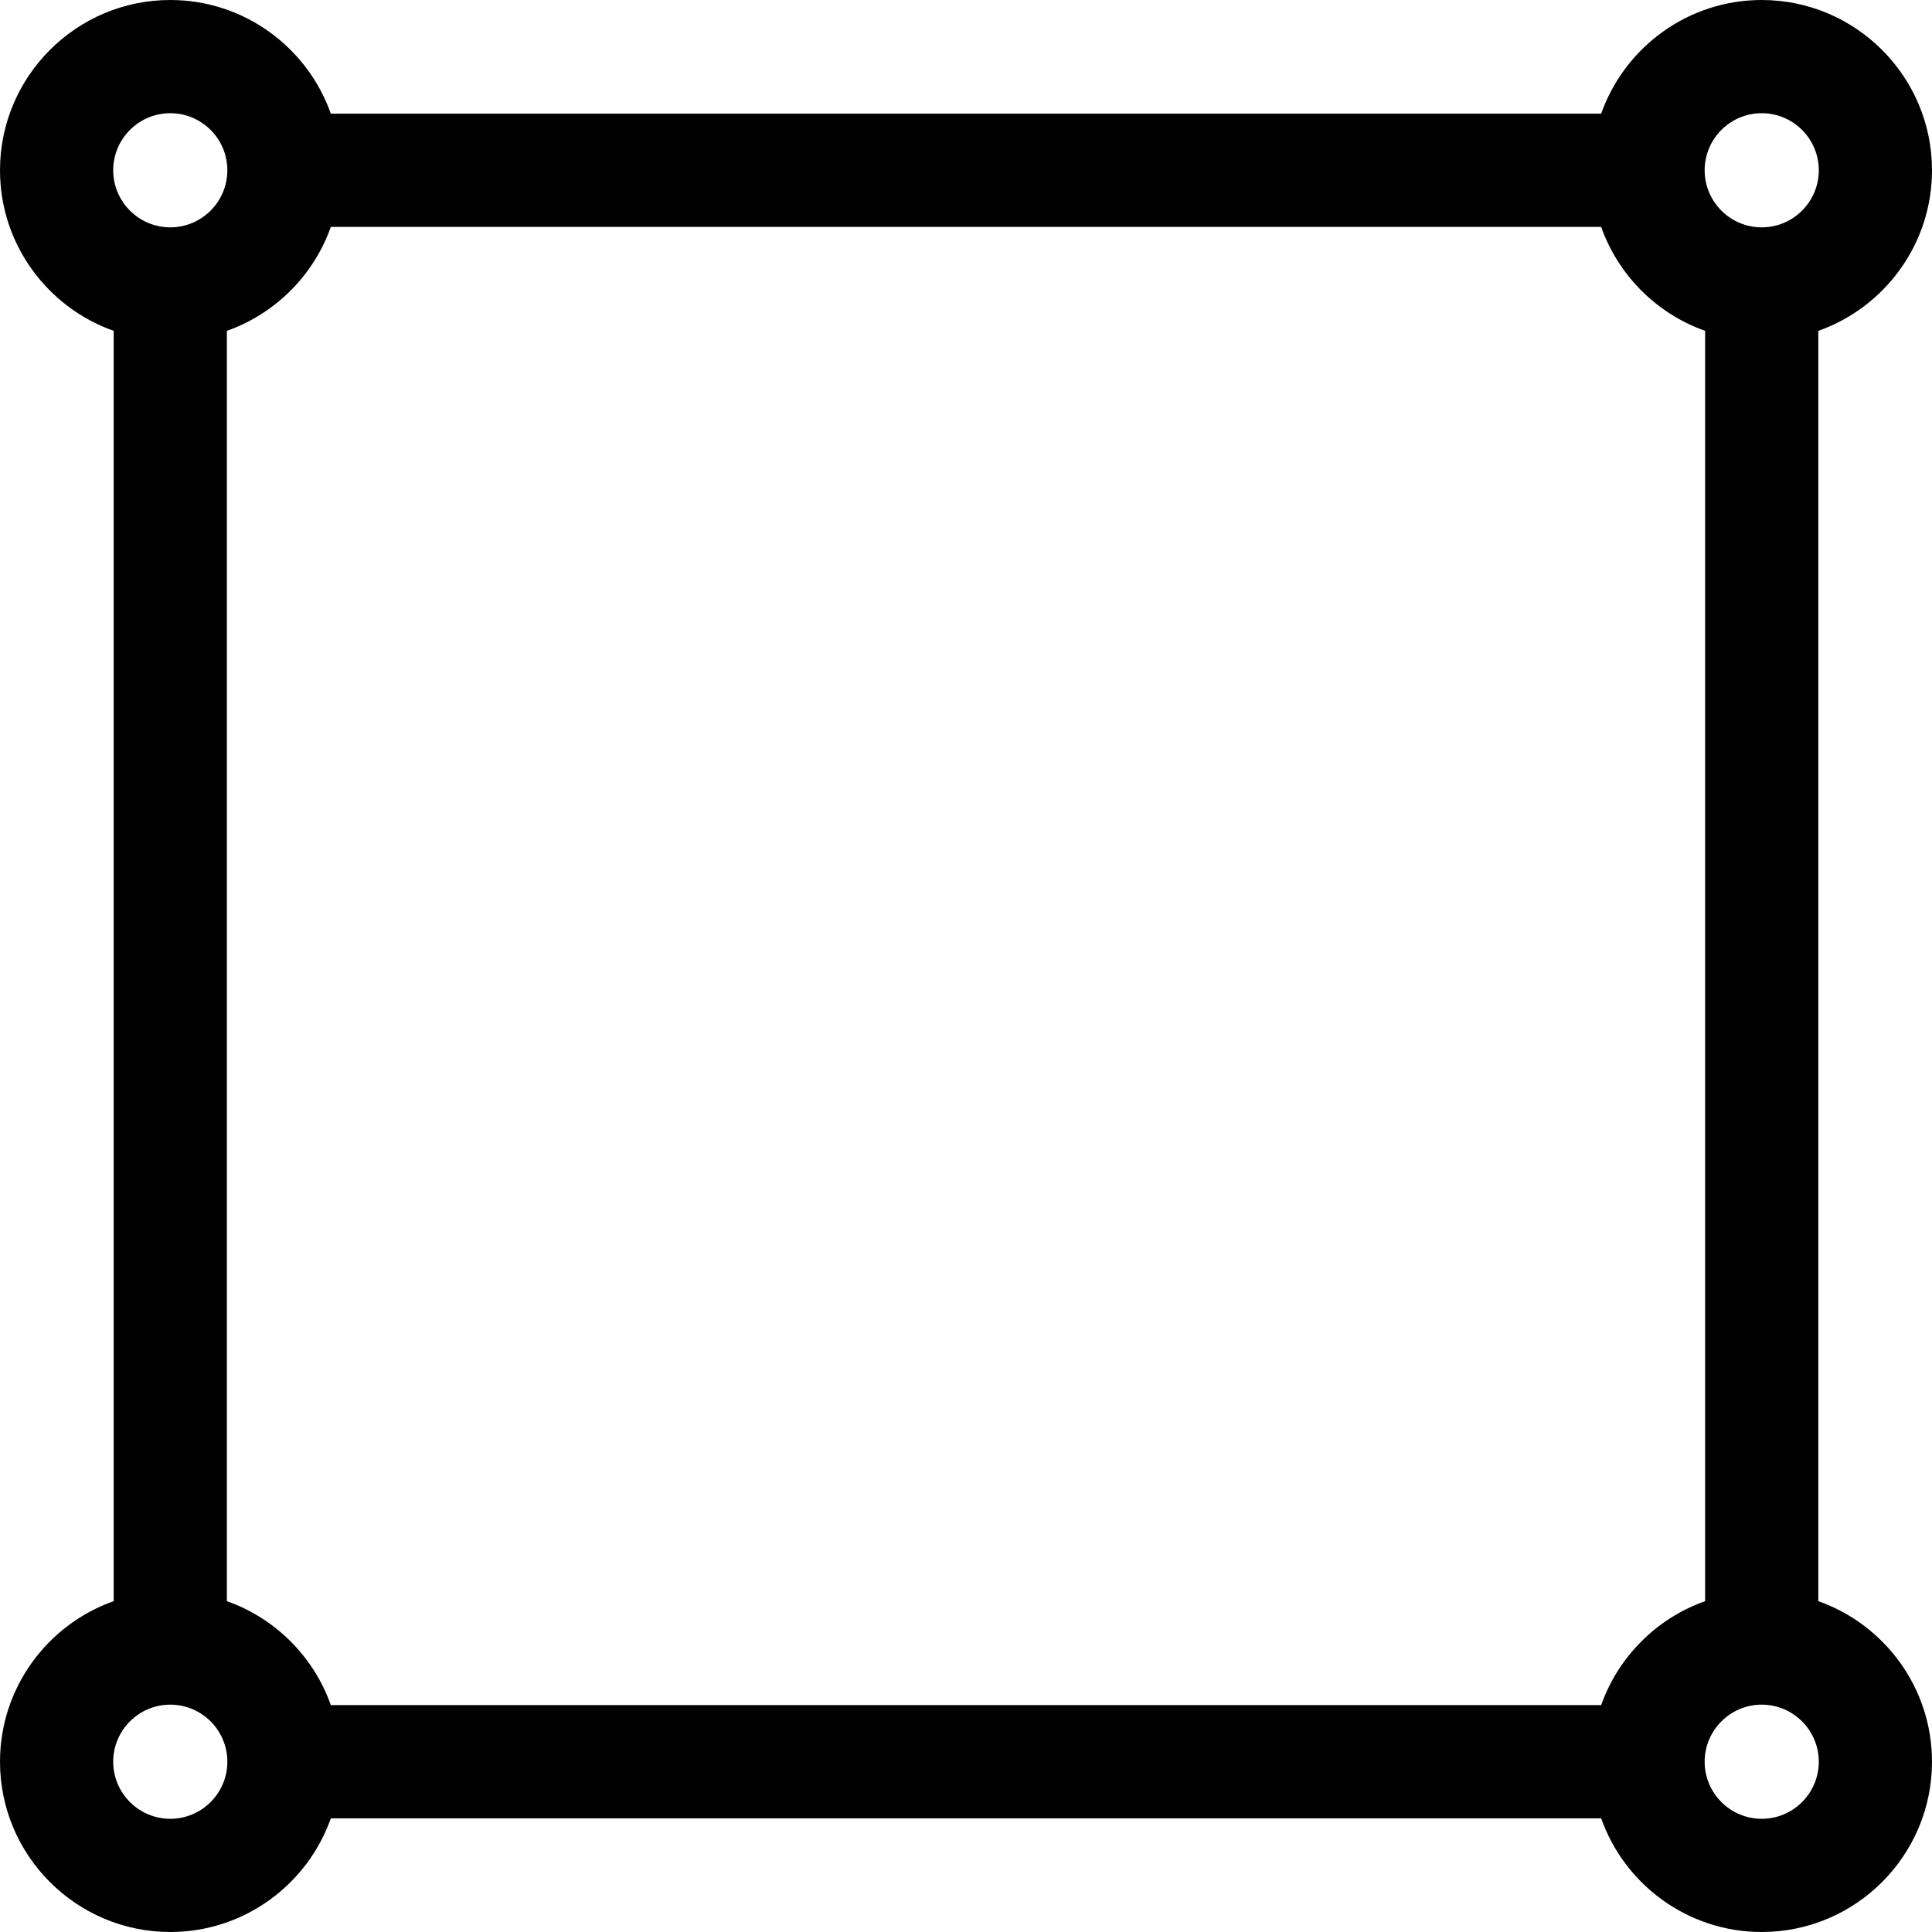
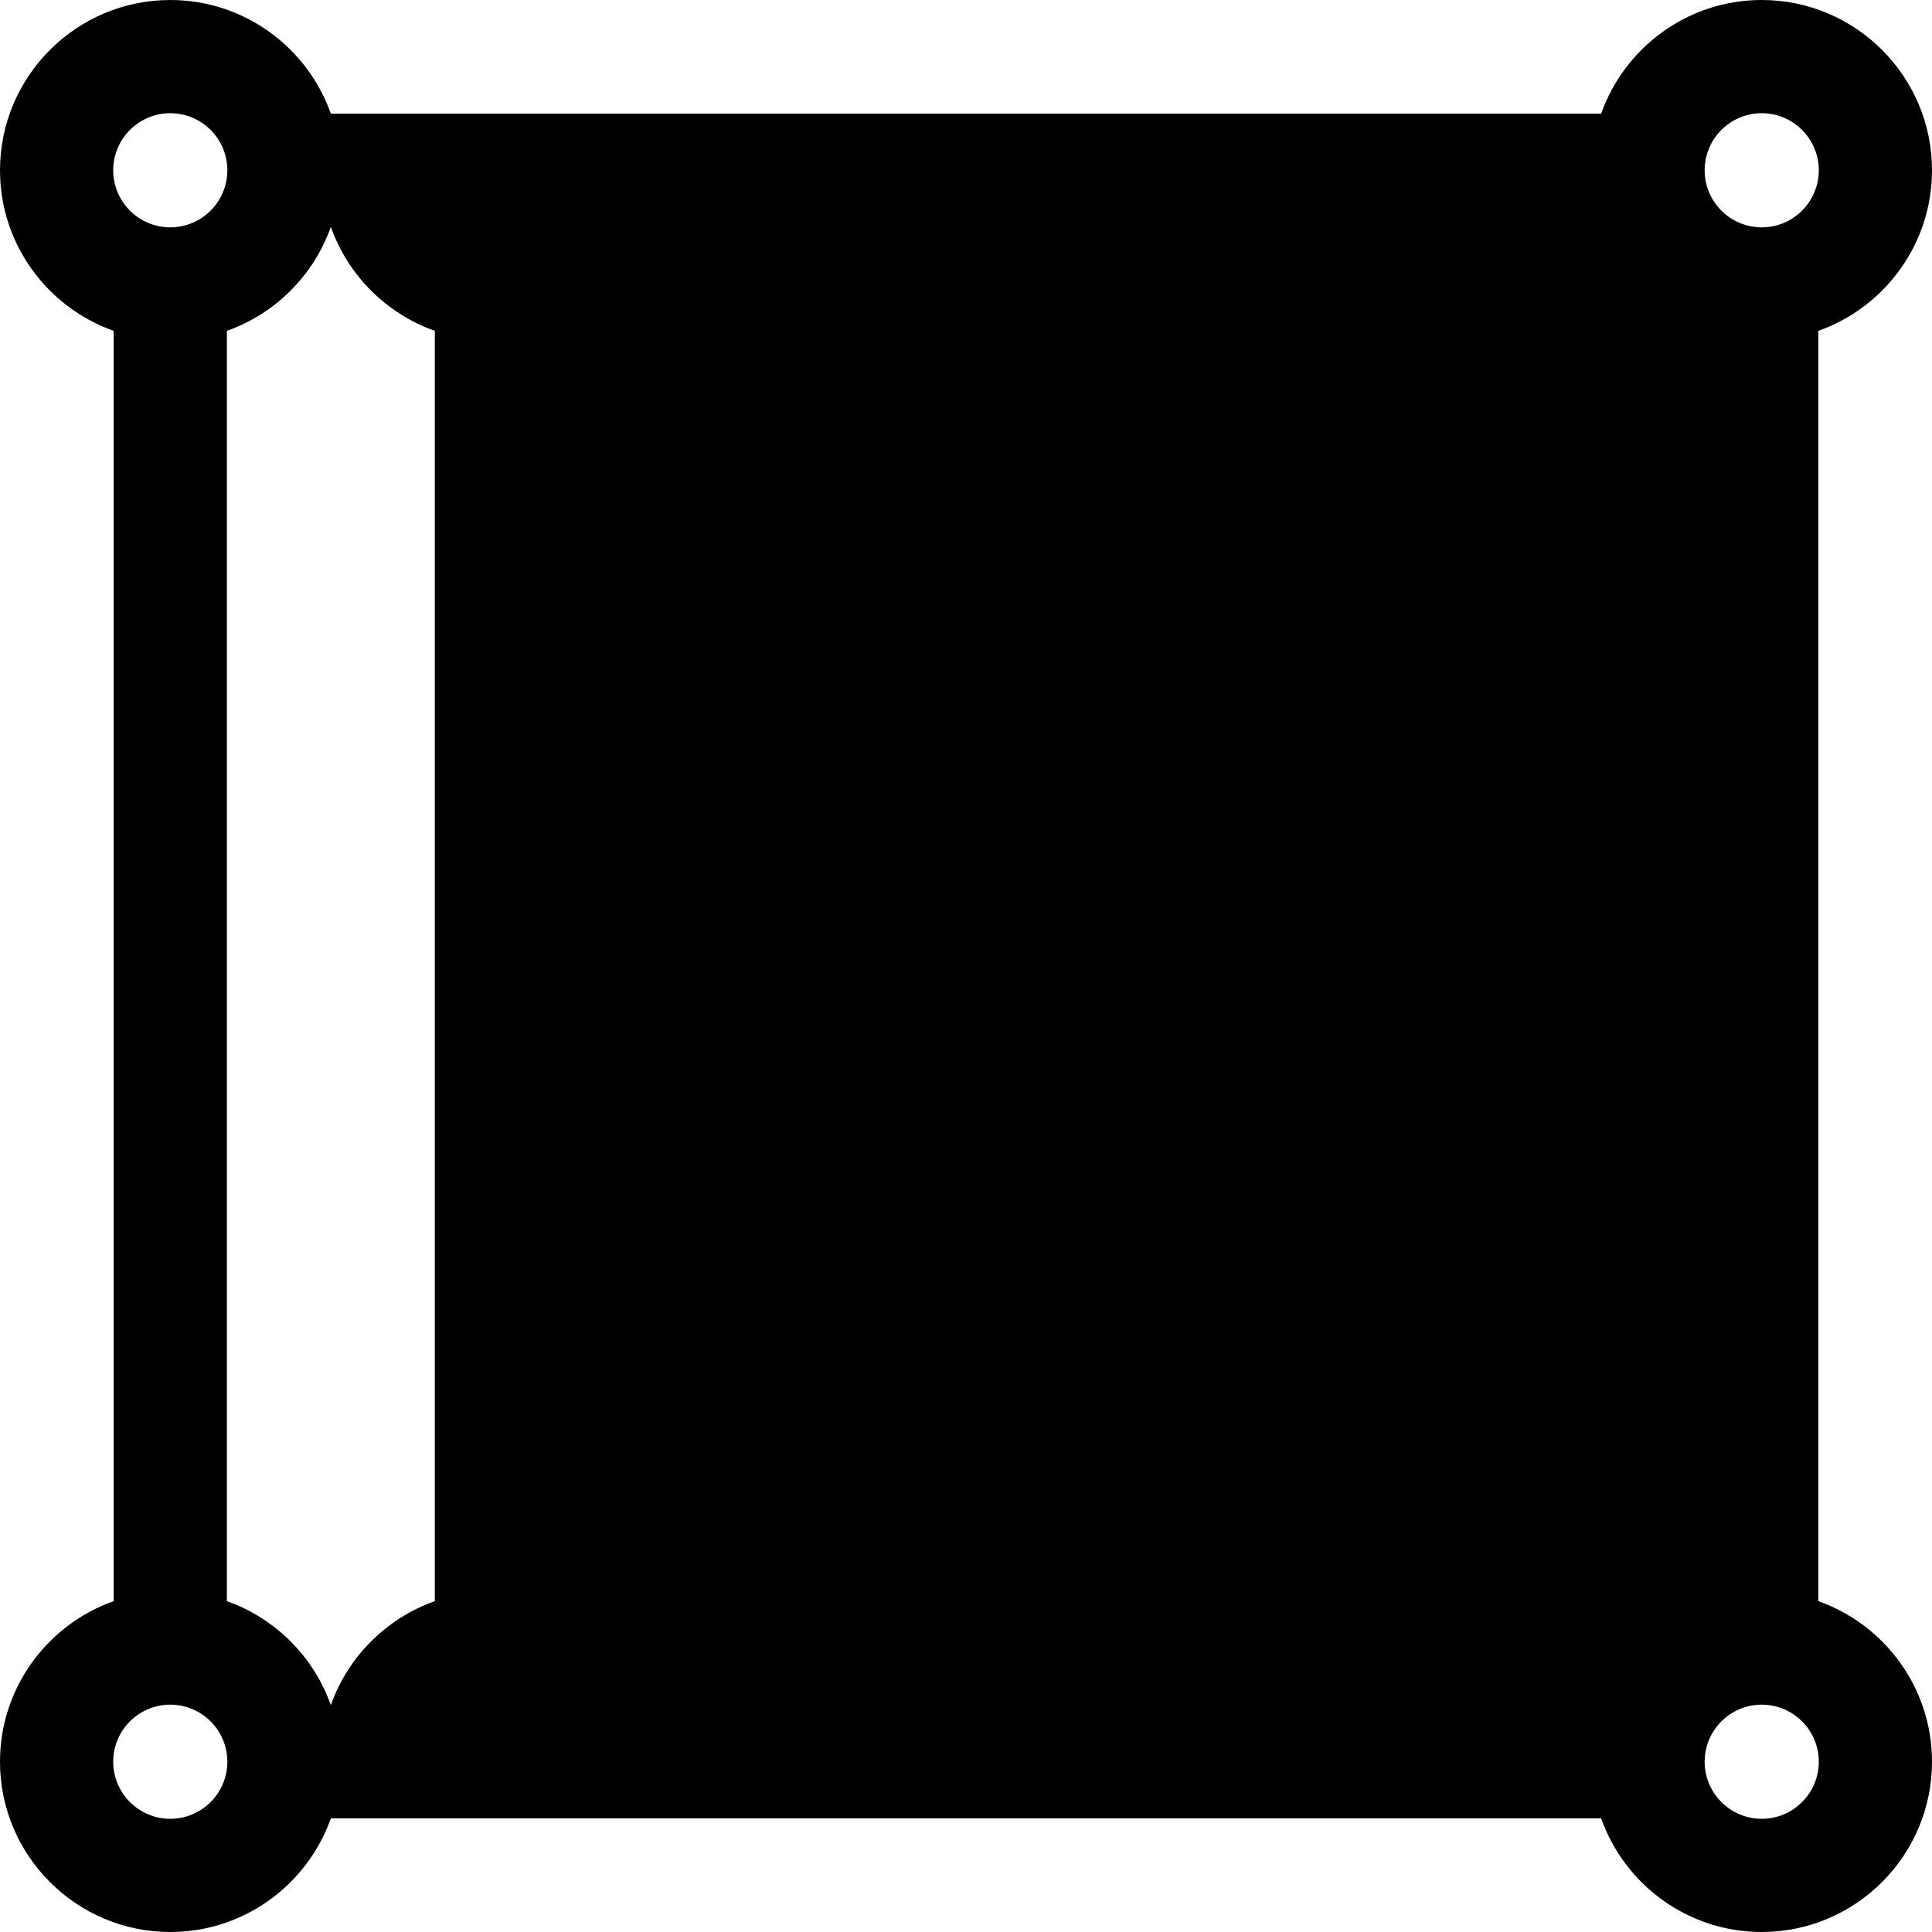
<svg xmlns="http://www.w3.org/2000/svg" id="Capa_1" enable-background="new 0 0 512 512" height="512" viewBox="0 0 512 512" width="512">
-   <path d="m481.875 424.323v-336.646c17.529-6.198 30.125-22.928 30.125-42.552 0-24.882-20.243-45.125-45.125-45.125-19.624 0-36.354 12.596-42.552 30.125h-336.646c-6.198-17.529-22.928-30.125-42.552-30.125-24.882 0-45.125 20.243-45.125 45.125 0 19.624 12.596 36.354 30.125 42.552v336.646c-17.529 6.198-30.125 22.928-30.125 42.552 0 24.882 20.243 45.125 45.125 45.125 19.624 0 36.354-12.596 42.552-30.125h336.647c6.197 17.529 22.927 30.125 42.551 30.125 24.882 0 45.125-20.243 45.125-45.125 0-19.624-12.596-36.354-30.125-42.552zm-57.552 27.552h-336.646c-4.537-12.833-14.719-23.014-27.552-27.552v-336.646c12.832-4.537 23.014-14.719 27.552-27.552h336.647c4.537 12.833 14.719 23.014 27.552 27.552v336.646c-12.833 4.538-23.015 14.719-27.553 27.552zm42.552-421.875c8.34 0 15.125 6.785 15.125 15.125s-6.785 15.125-15.125 15.125-15.125-6.785-15.125-15.125 6.785-15.125 15.125-15.125zm-421.75 0c8.34 0 15.125 6.785 15.125 15.125s-6.785 15.125-15.125 15.125-15.125-6.785-15.125-15.125 6.785-15.125 15.125-15.125zm0 452c-8.34 0-15.125-6.785-15.125-15.125s6.785-15.125 15.125-15.125 15.125 6.785 15.125 15.125-6.785 15.125-15.125 15.125zm421.75 0c-8.34 0-15.125-6.785-15.125-15.125s6.785-15.125 15.125-15.125 15.125 6.785 15.125 15.125-6.785 15.125-15.125 15.125z" />
+   <path d="m481.875 424.323v-336.646c17.529-6.198 30.125-22.928 30.125-42.552 0-24.882-20.243-45.125-45.125-45.125-19.624 0-36.354 12.596-42.552 30.125h-336.646c-6.198-17.529-22.928-30.125-42.552-30.125-24.882 0-45.125 20.243-45.125 45.125 0 19.624 12.596 36.354 30.125 42.552v336.646c-17.529 6.198-30.125 22.928-30.125 42.552 0 24.882 20.243 45.125 45.125 45.125 19.624 0 36.354-12.596 42.552-30.125h336.647c6.197 17.529 22.927 30.125 42.551 30.125 24.882 0 45.125-20.243 45.125-45.125 0-19.624-12.596-36.354-30.125-42.552zm-57.552 27.552h-336.646c-4.537-12.833-14.719-23.014-27.552-27.552v-336.646c12.832-4.537 23.014-14.719 27.552-27.552c4.537 12.833 14.719 23.014 27.552 27.552v336.646c-12.833 4.538-23.015 14.719-27.553 27.552zm42.552-421.875c8.34 0 15.125 6.785 15.125 15.125s-6.785 15.125-15.125 15.125-15.125-6.785-15.125-15.125 6.785-15.125 15.125-15.125zm-421.75 0c8.34 0 15.125 6.785 15.125 15.125s-6.785 15.125-15.125 15.125-15.125-6.785-15.125-15.125 6.785-15.125 15.125-15.125zm0 452c-8.34 0-15.125-6.785-15.125-15.125s6.785-15.125 15.125-15.125 15.125 6.785 15.125 15.125-6.785 15.125-15.125 15.125zm421.75 0c-8.34 0-15.125-6.785-15.125-15.125s6.785-15.125 15.125-15.125 15.125 6.785 15.125 15.125-6.785 15.125-15.125 15.125z" />
</svg>